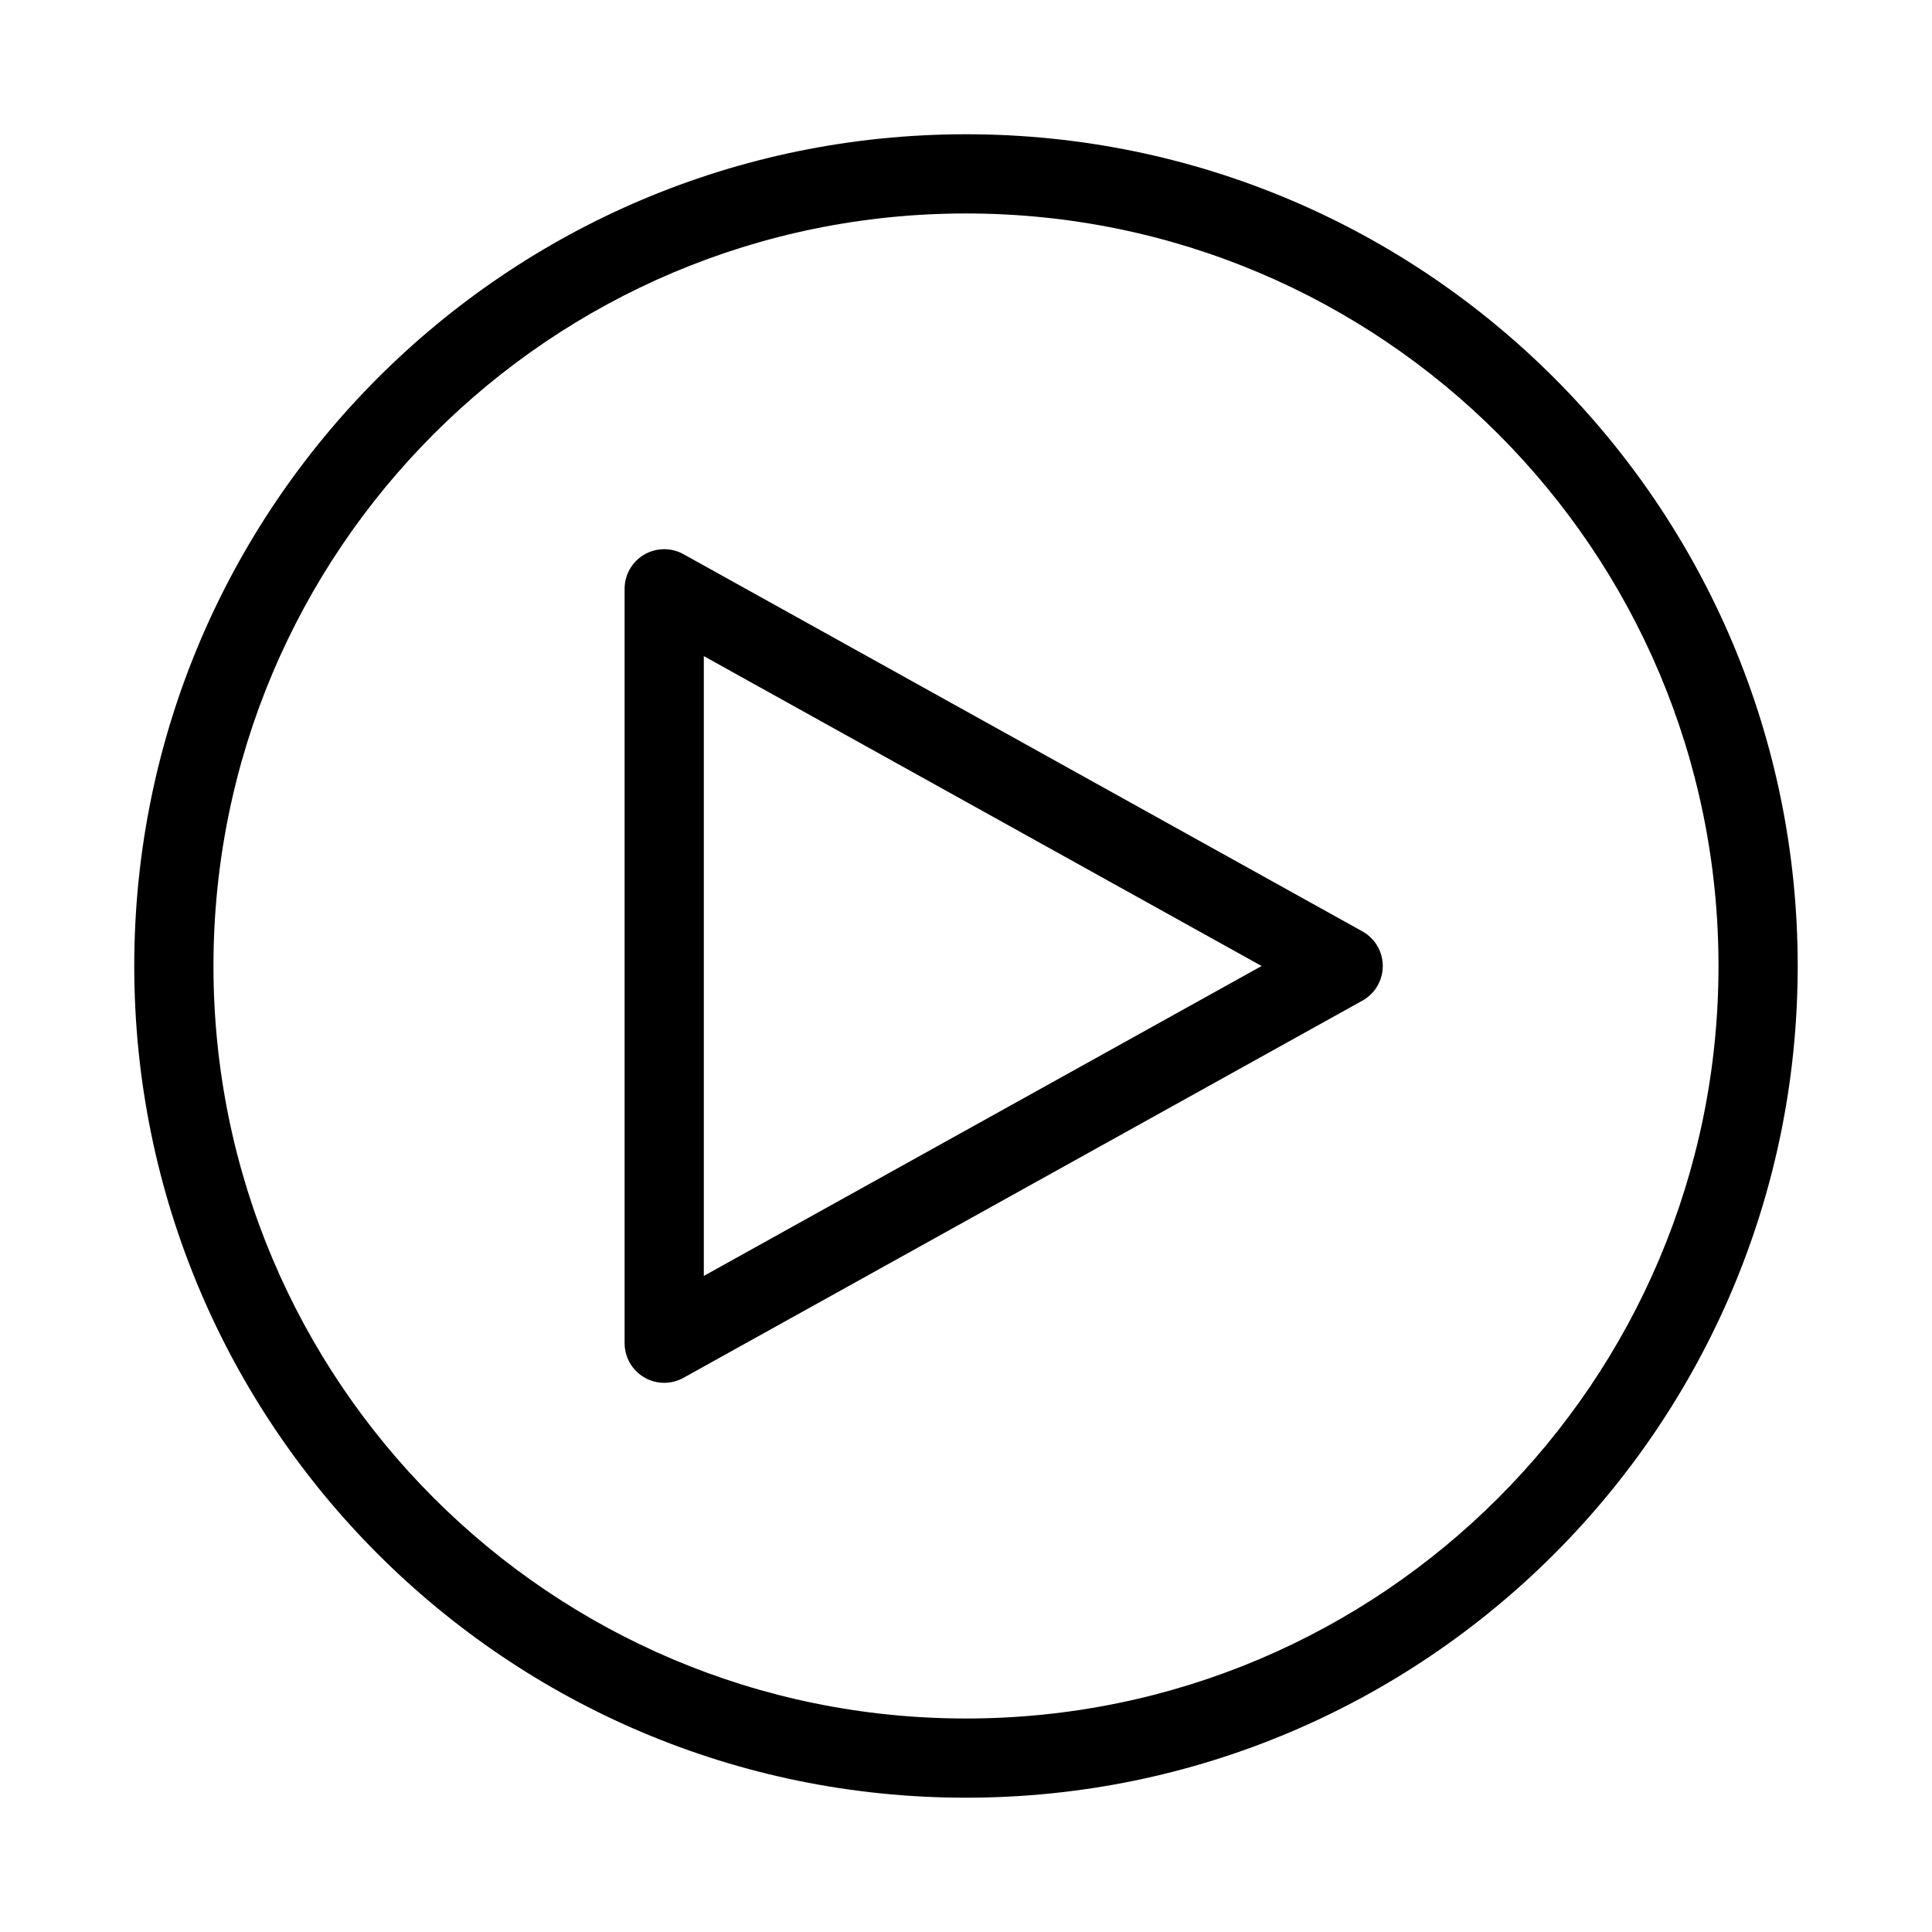
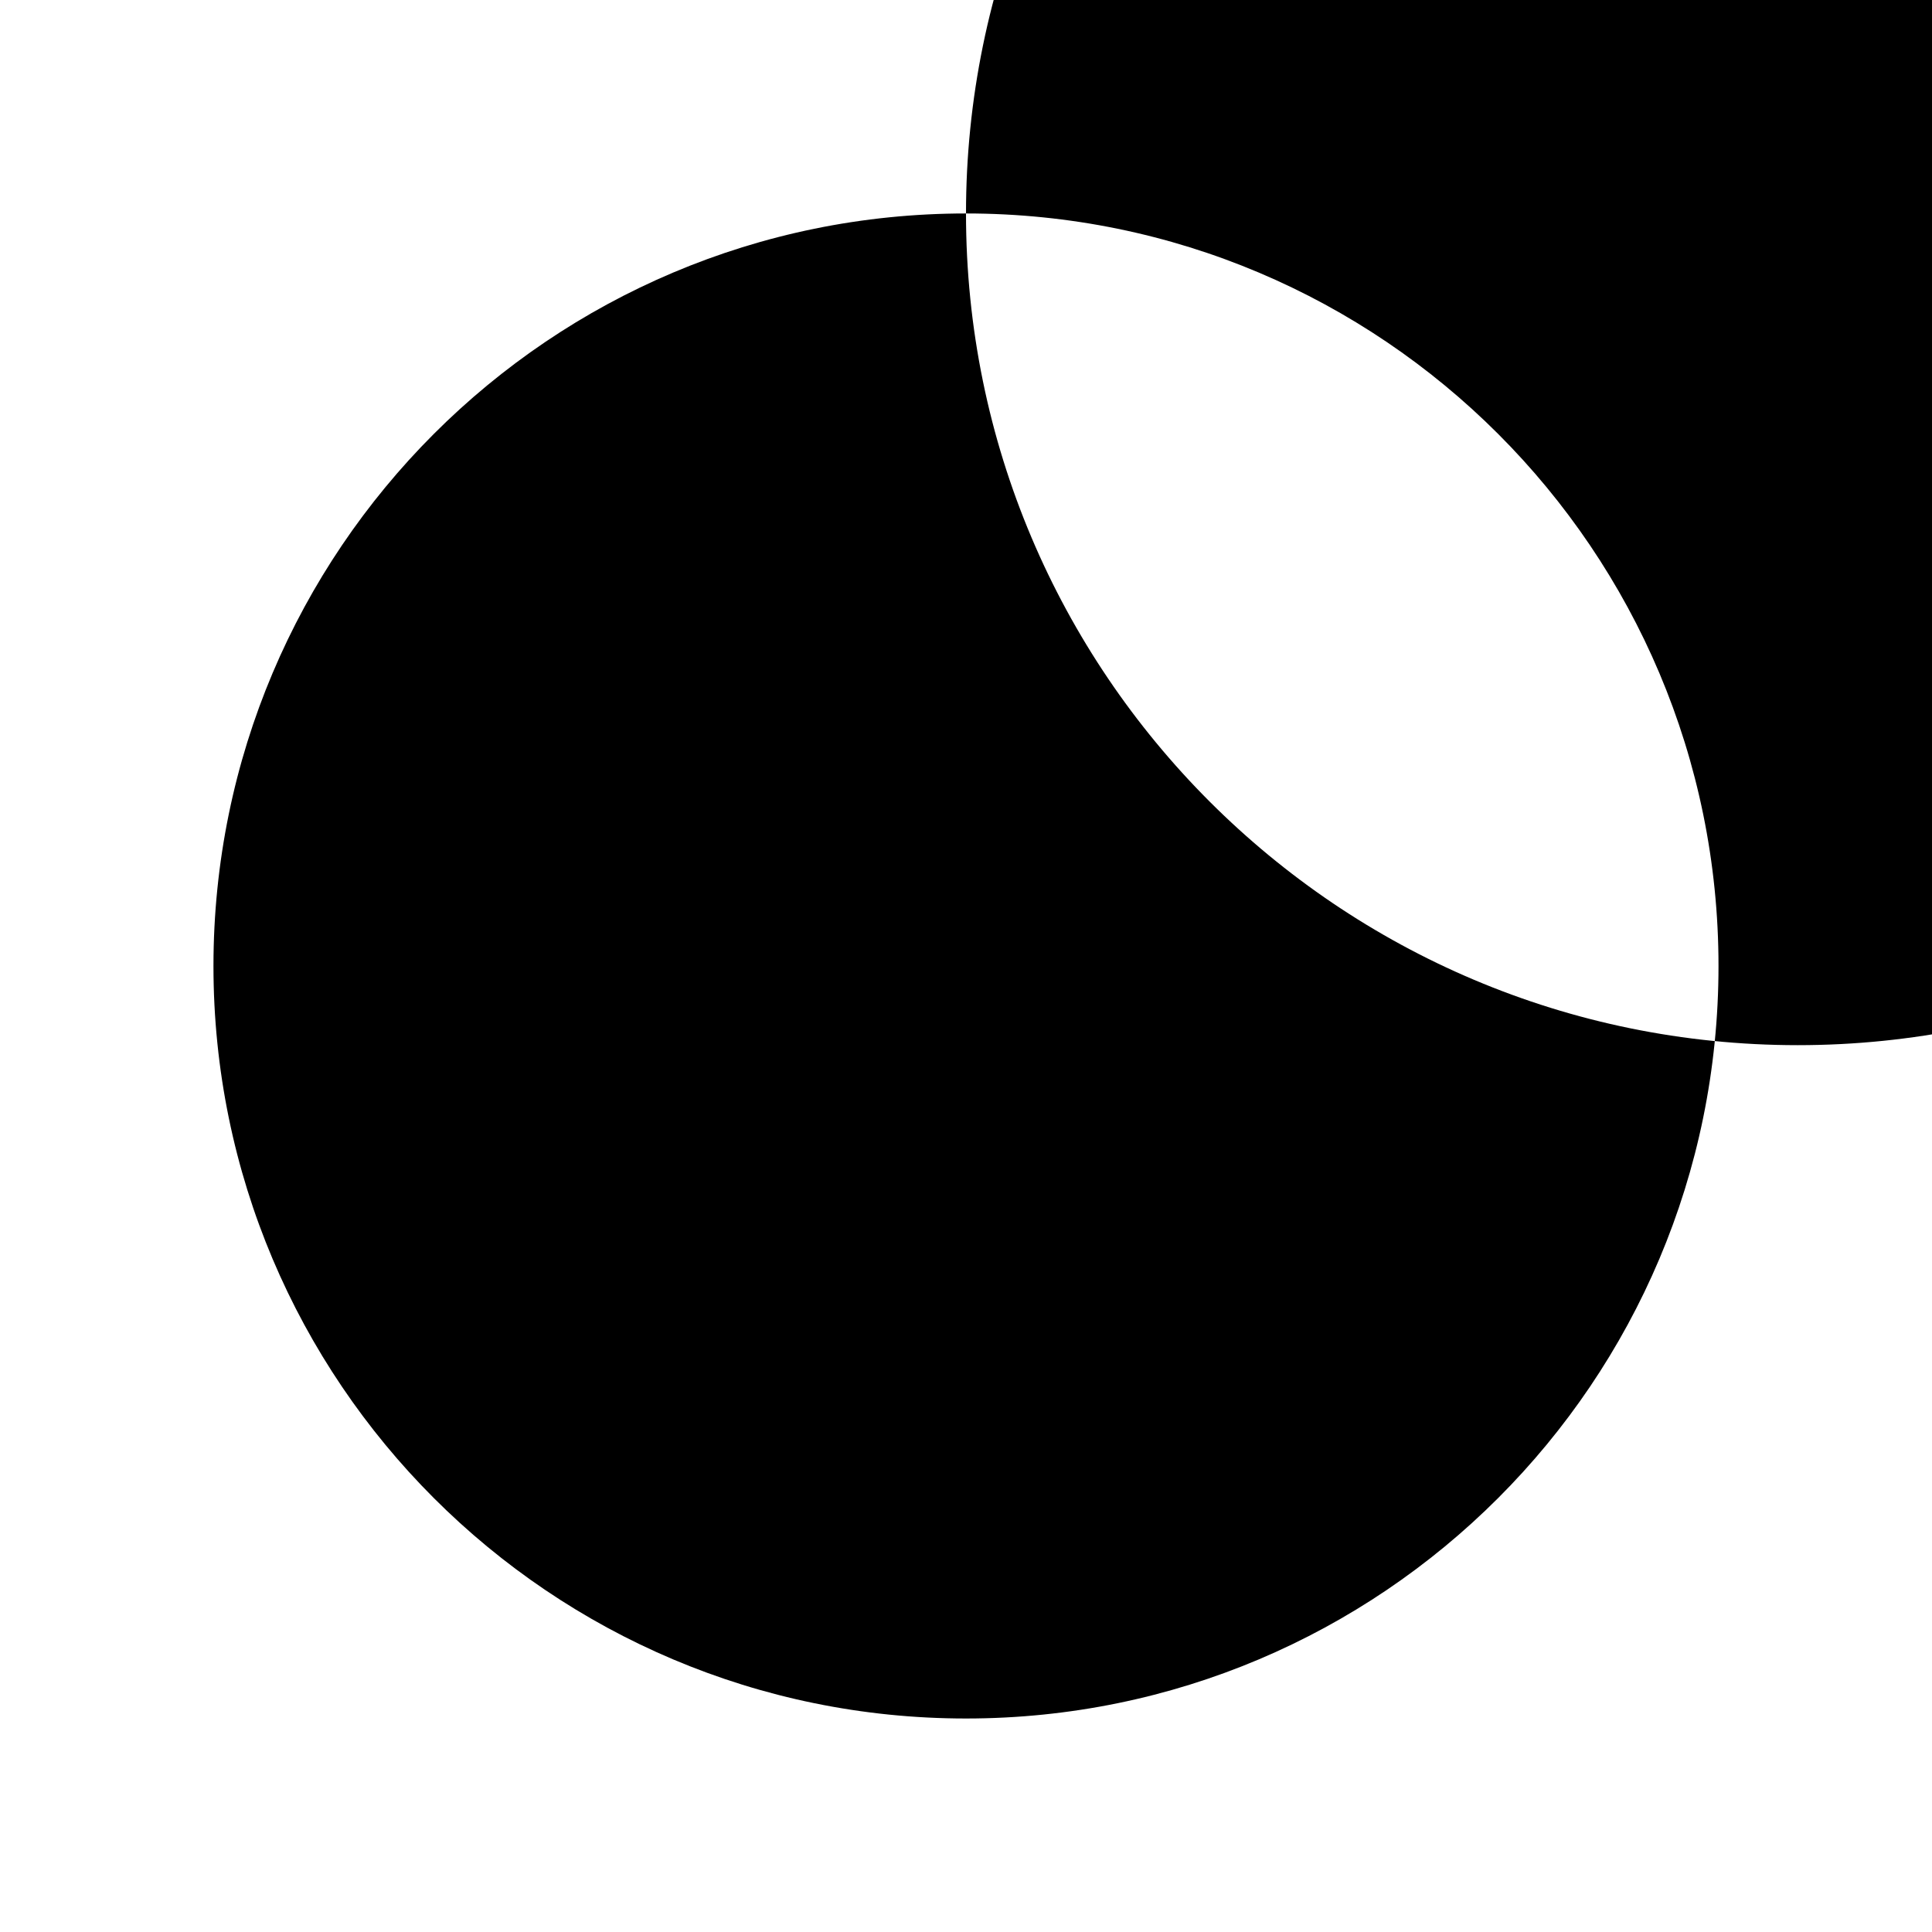
<svg xmlns="http://www.w3.org/2000/svg" fill="#000000" width="800px" height="800px" version="1.1" viewBox="144 144 512 512">
  <g fill-rule="evenodd">
-     <path d="m400 200.57c-110.14 0-199.43 89.285-199.43 199.43 0 110.14 89.285 199.42 199.43 199.42 110.14 0 199.42-89.285 199.42-199.42 0-110.14-89.285-199.43-199.42-199.43zm-220.42 199.43c0-121.73 98.684-220.42 220.42-220.42 121.73 0 220.41 98.684 220.41 220.42 0 121.73-98.684 220.41-220.41 220.41-121.73 0-220.42-98.684-220.42-220.41z" />
-     <path d="m314.7 290.99c3.207-1.883 7.172-1.934 10.422-0.129l179.93 99.965c3.332 1.852 5.398 5.363 5.398 9.176s-2.066 7.324-5.398 9.176l-179.93 99.961c-3.25 1.805-7.215 1.758-10.422-0.129-3.203-1.887-5.172-5.328-5.172-9.047v-199.93c0-3.719 1.969-7.16 5.172-9.047zm15.82 26.887v164.25l147.82-82.125z" />
+     <path d="m400 200.57c-110.14 0-199.43 89.285-199.43 199.43 0 110.14 89.285 199.42 199.43 199.42 110.14 0 199.42-89.285 199.42-199.42 0-110.14-89.285-199.43-199.42-199.43zc0-121.73 98.684-220.42 220.42-220.42 121.73 0 220.41 98.684 220.41 220.42 0 121.73-98.684 220.41-220.41 220.41-121.73 0-220.42-98.684-220.42-220.41z" />
  </g>
</svg>